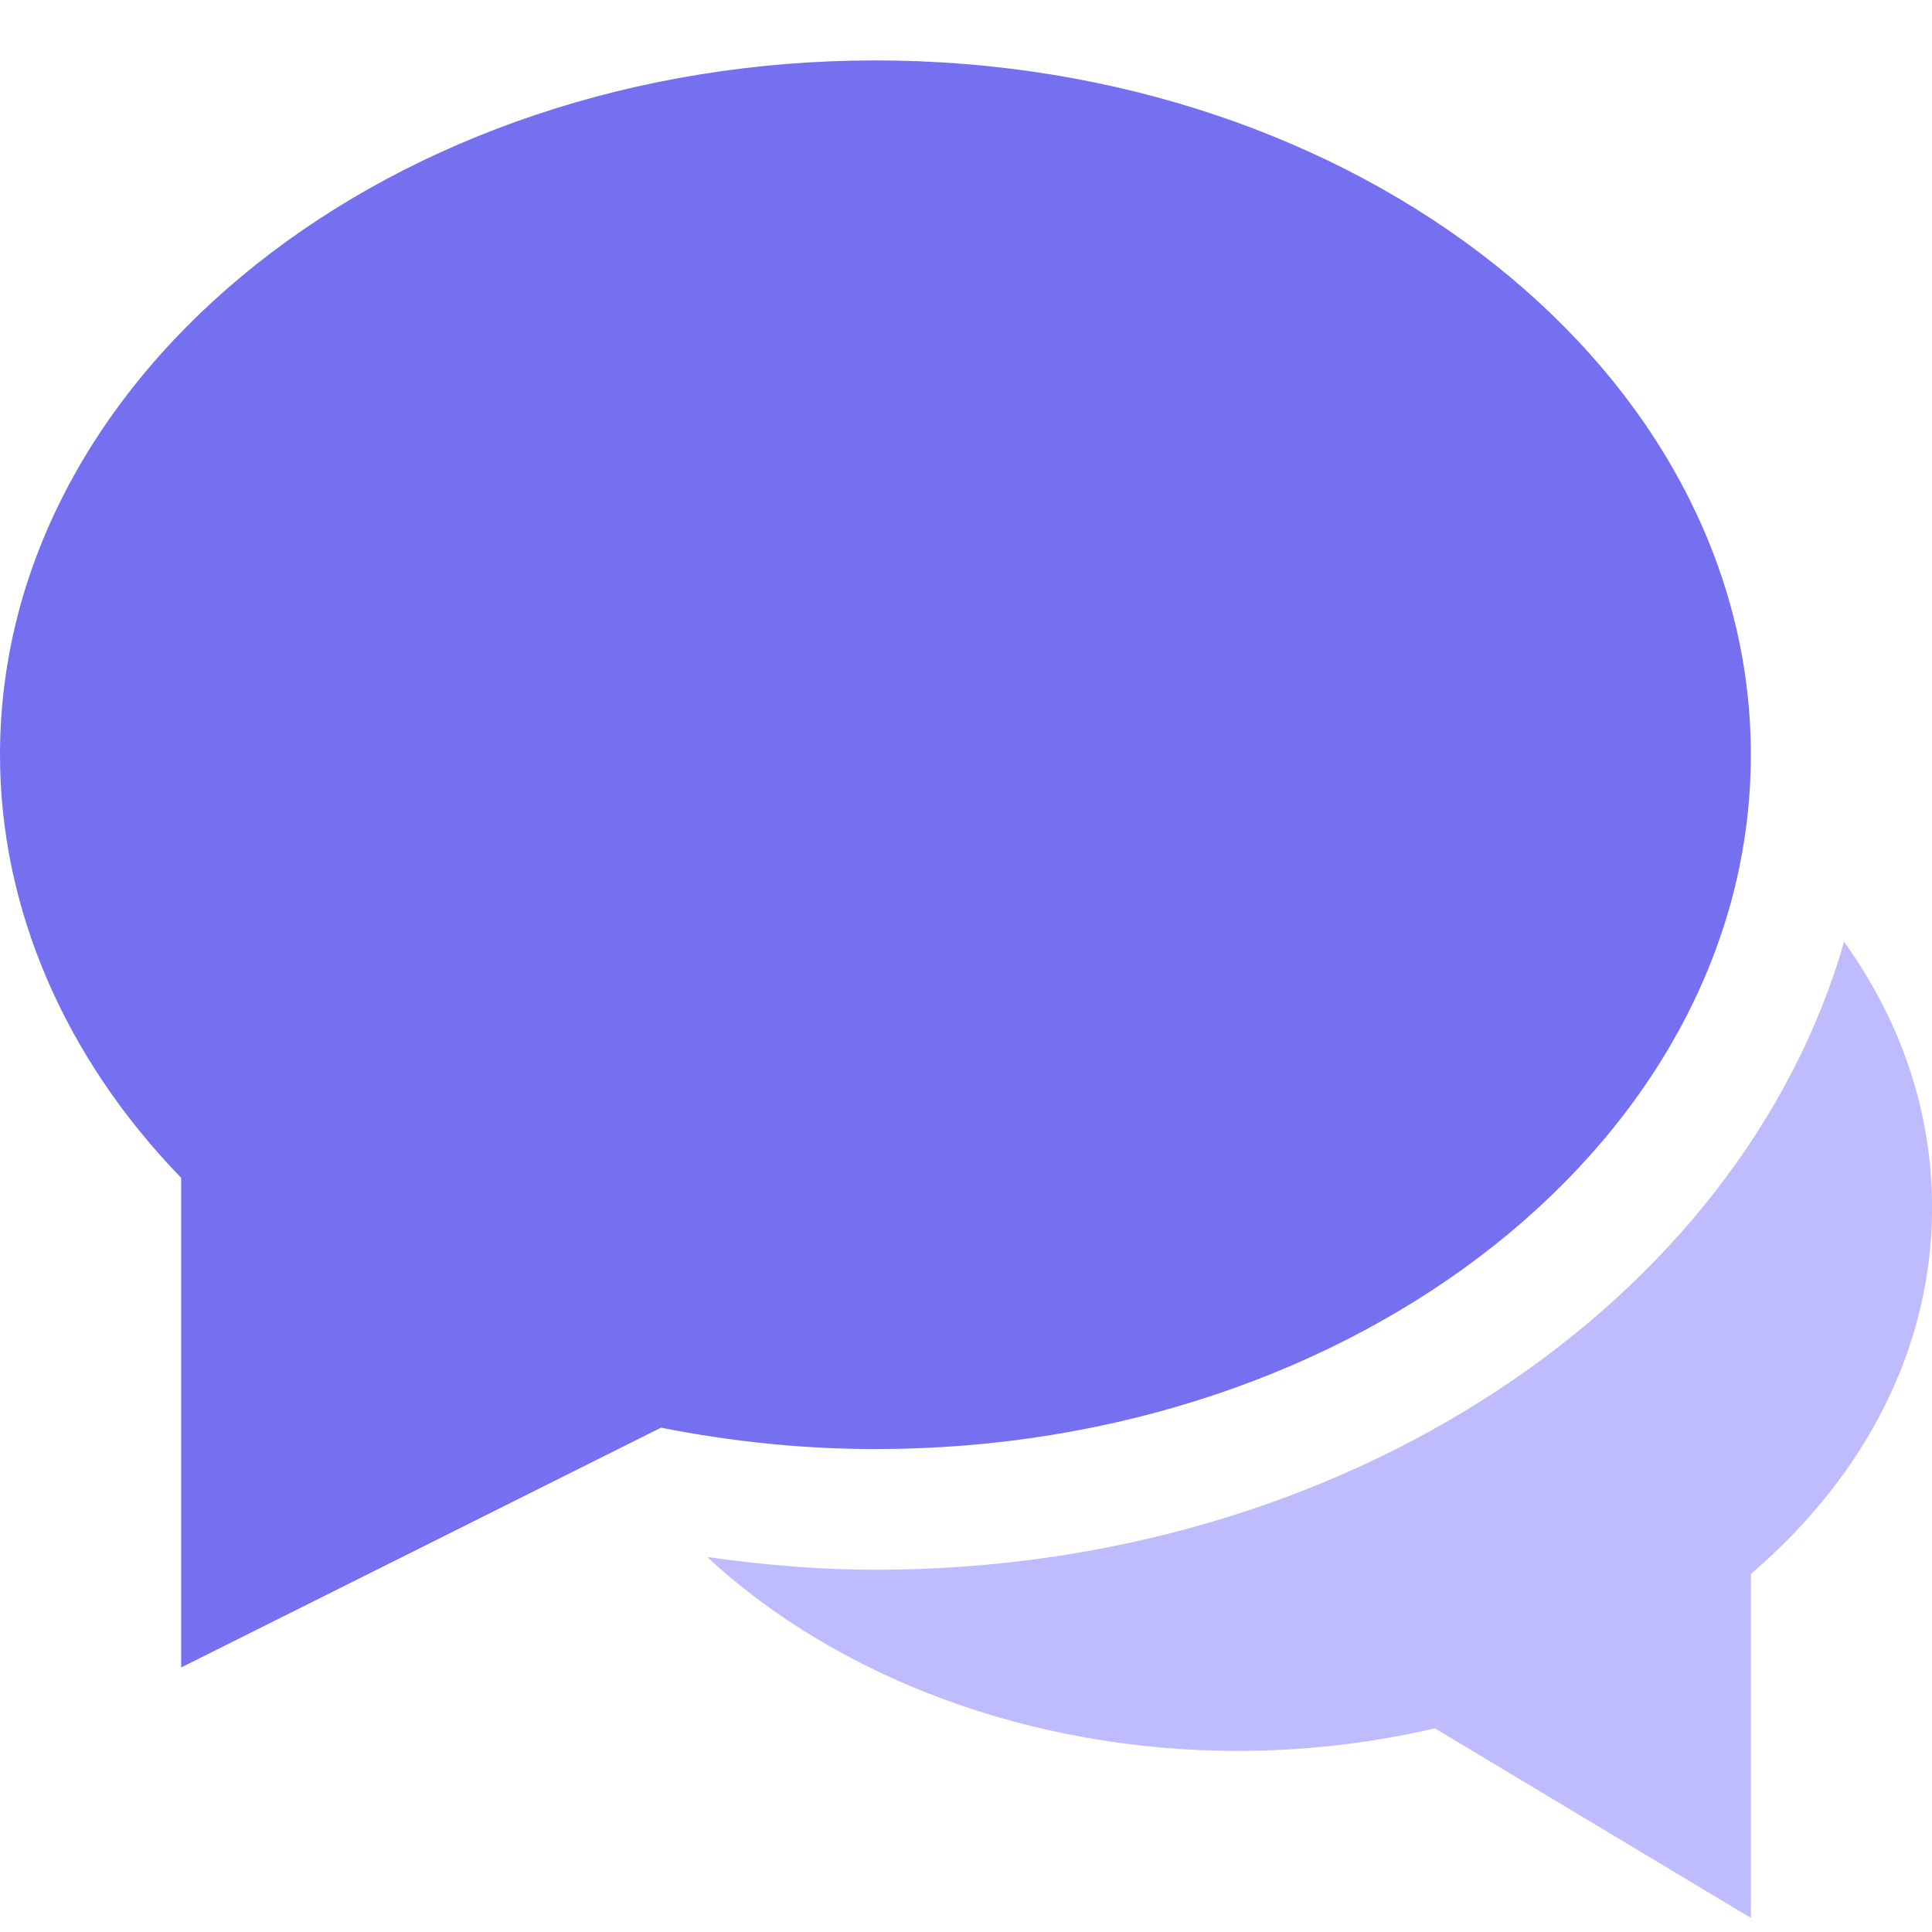
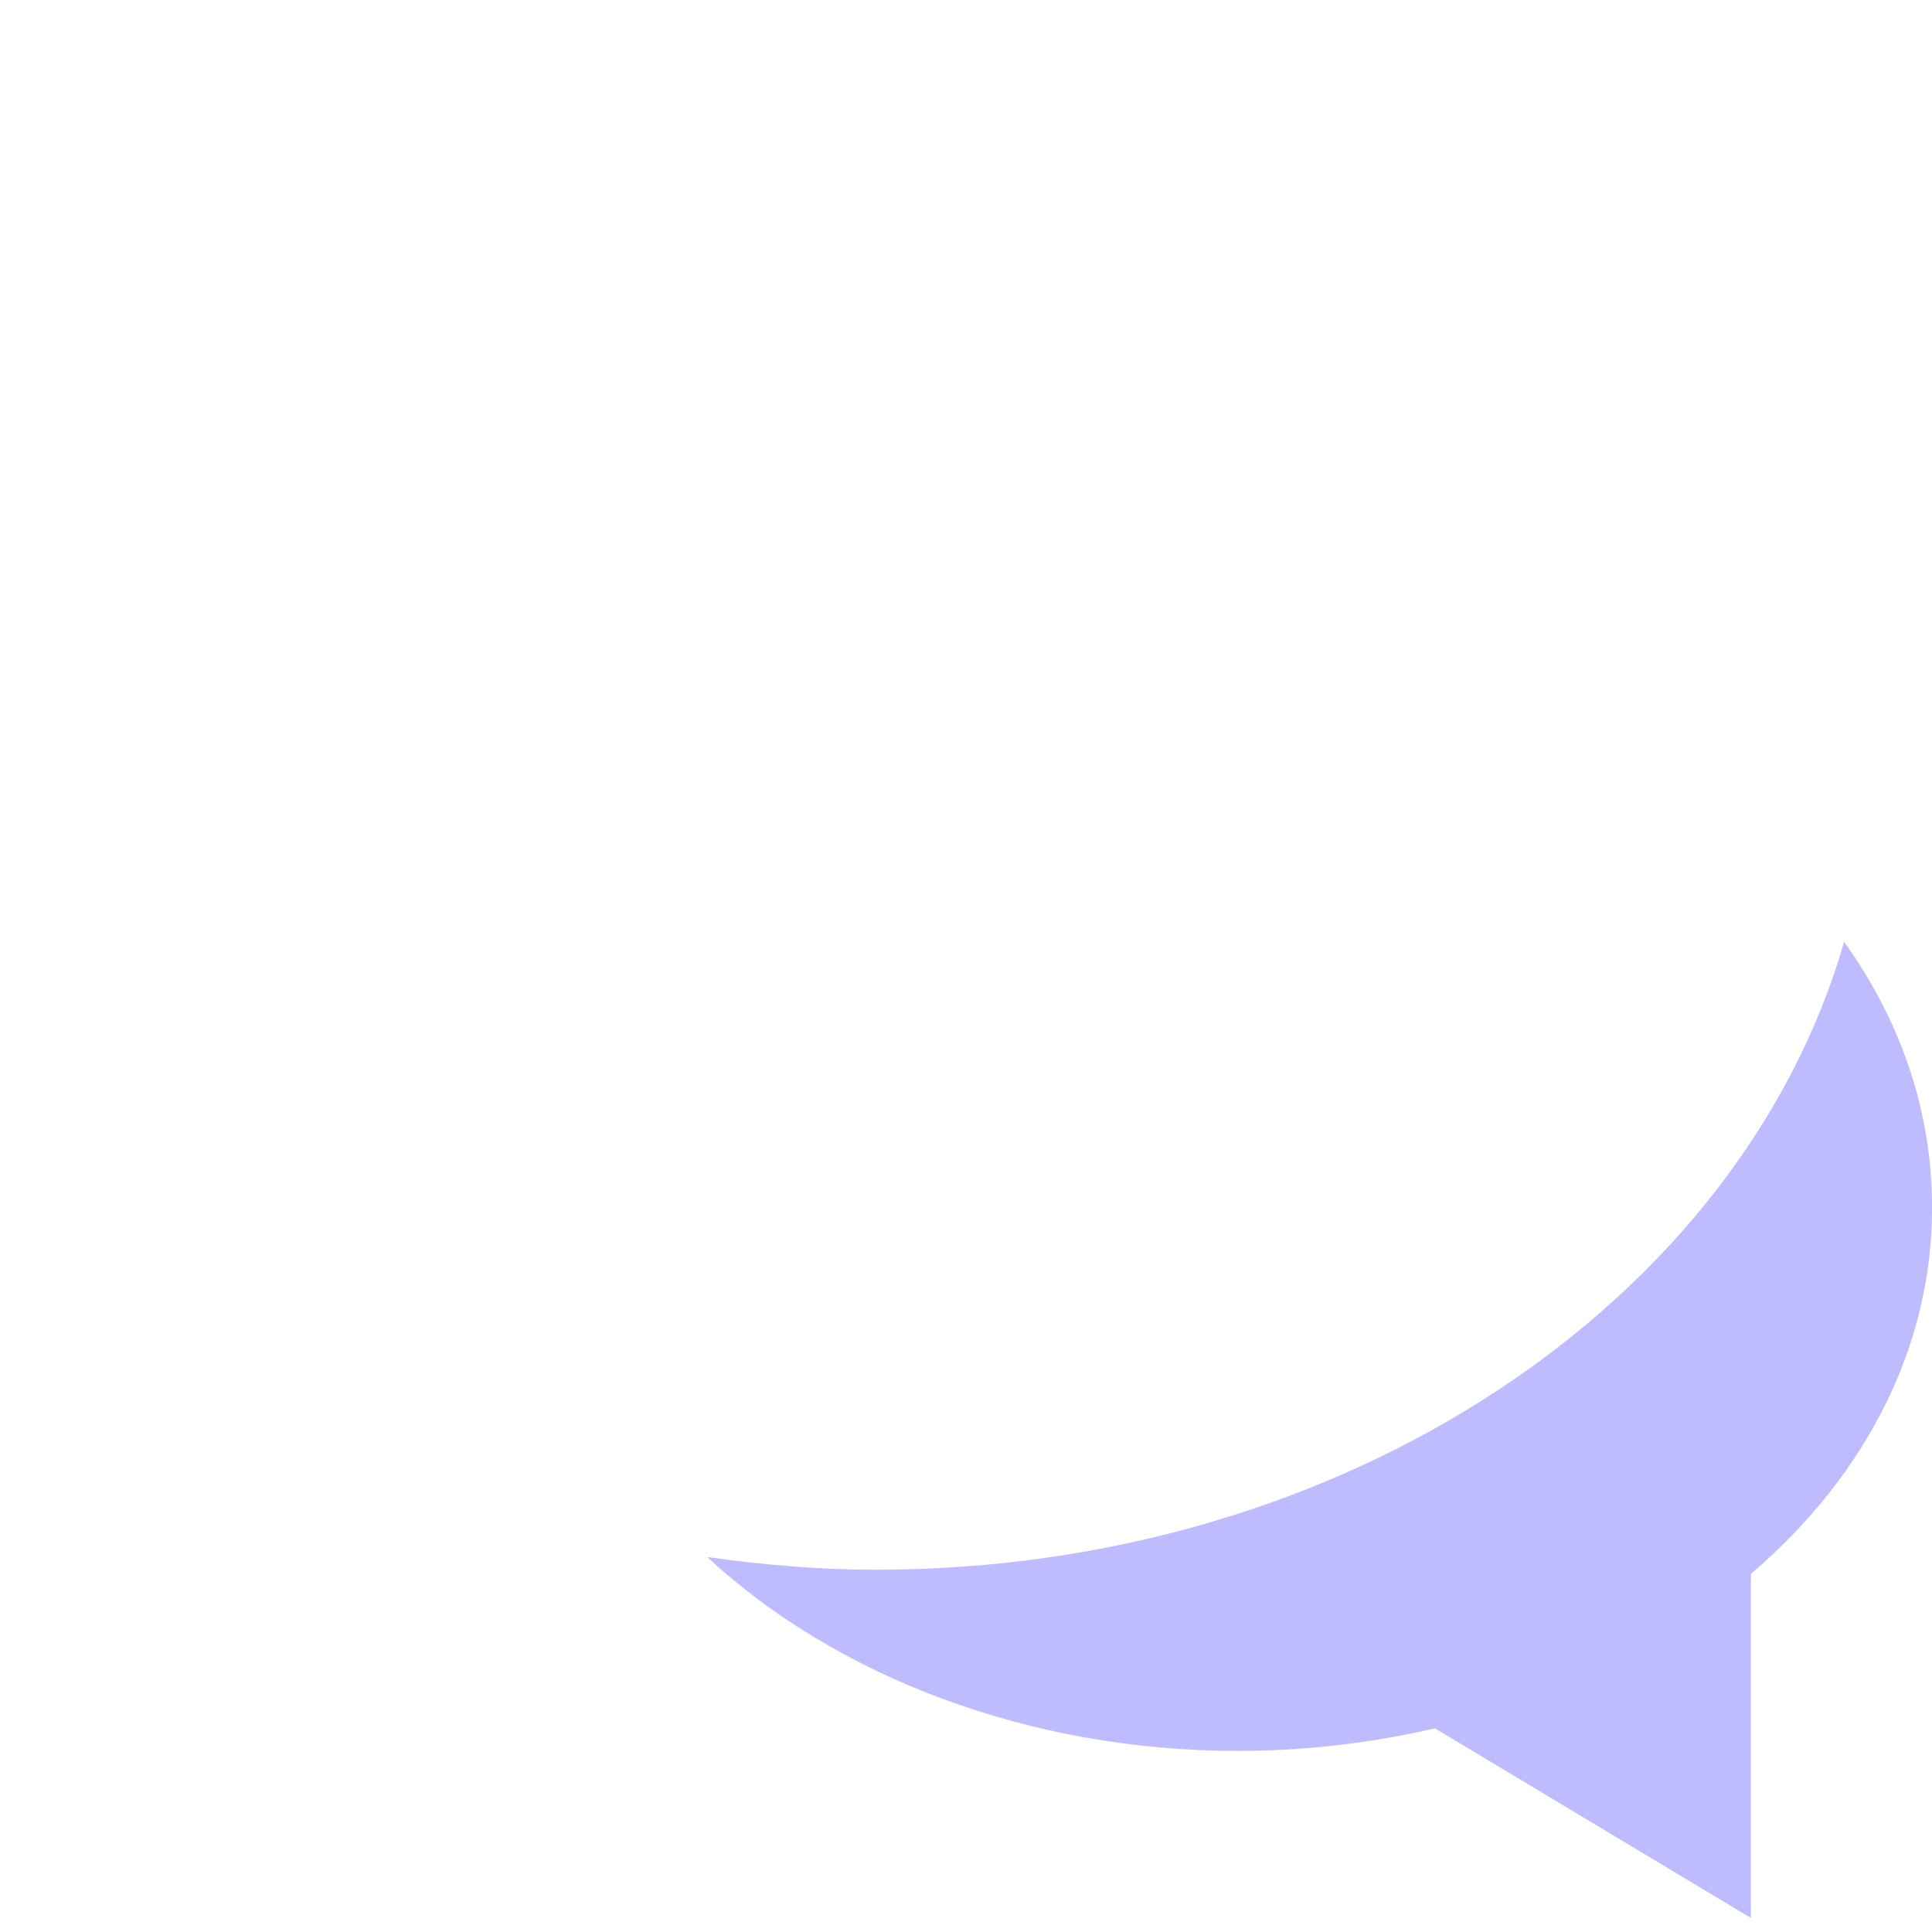
<svg xmlns="http://www.w3.org/2000/svg" fill="none" height="26" viewBox="0 0 26 26" width="26">
  <path d="m24.817 12.676c-1.397 4.836-6.705 8.449-13.036 8.449-.75 0-1.508-.065-2.264-.171 1.744 1.616 4.342 2.609 7.139 2.609.892 0 1.783-.102 2.654-.304l4.253 2.552v-4.63c1.575-1.348 2.438-3.086 2.438-4.93 0-1.279-.411-2.499-1.183-3.575z" fill="#bebcff" />
-   <path d="m2.438 22.44v-6.589c-1.575-1.626-2.438-3.635-2.438-5.694 0-5.152 5.285-9.344 11.781-9.344 6.496 0 11.781 4.192 11.781 9.344 0 5.152-5.285 9.344-11.781 9.344-.959 0-1.928-.098-2.886-.288z" fill="#7470ef" />
</svg>